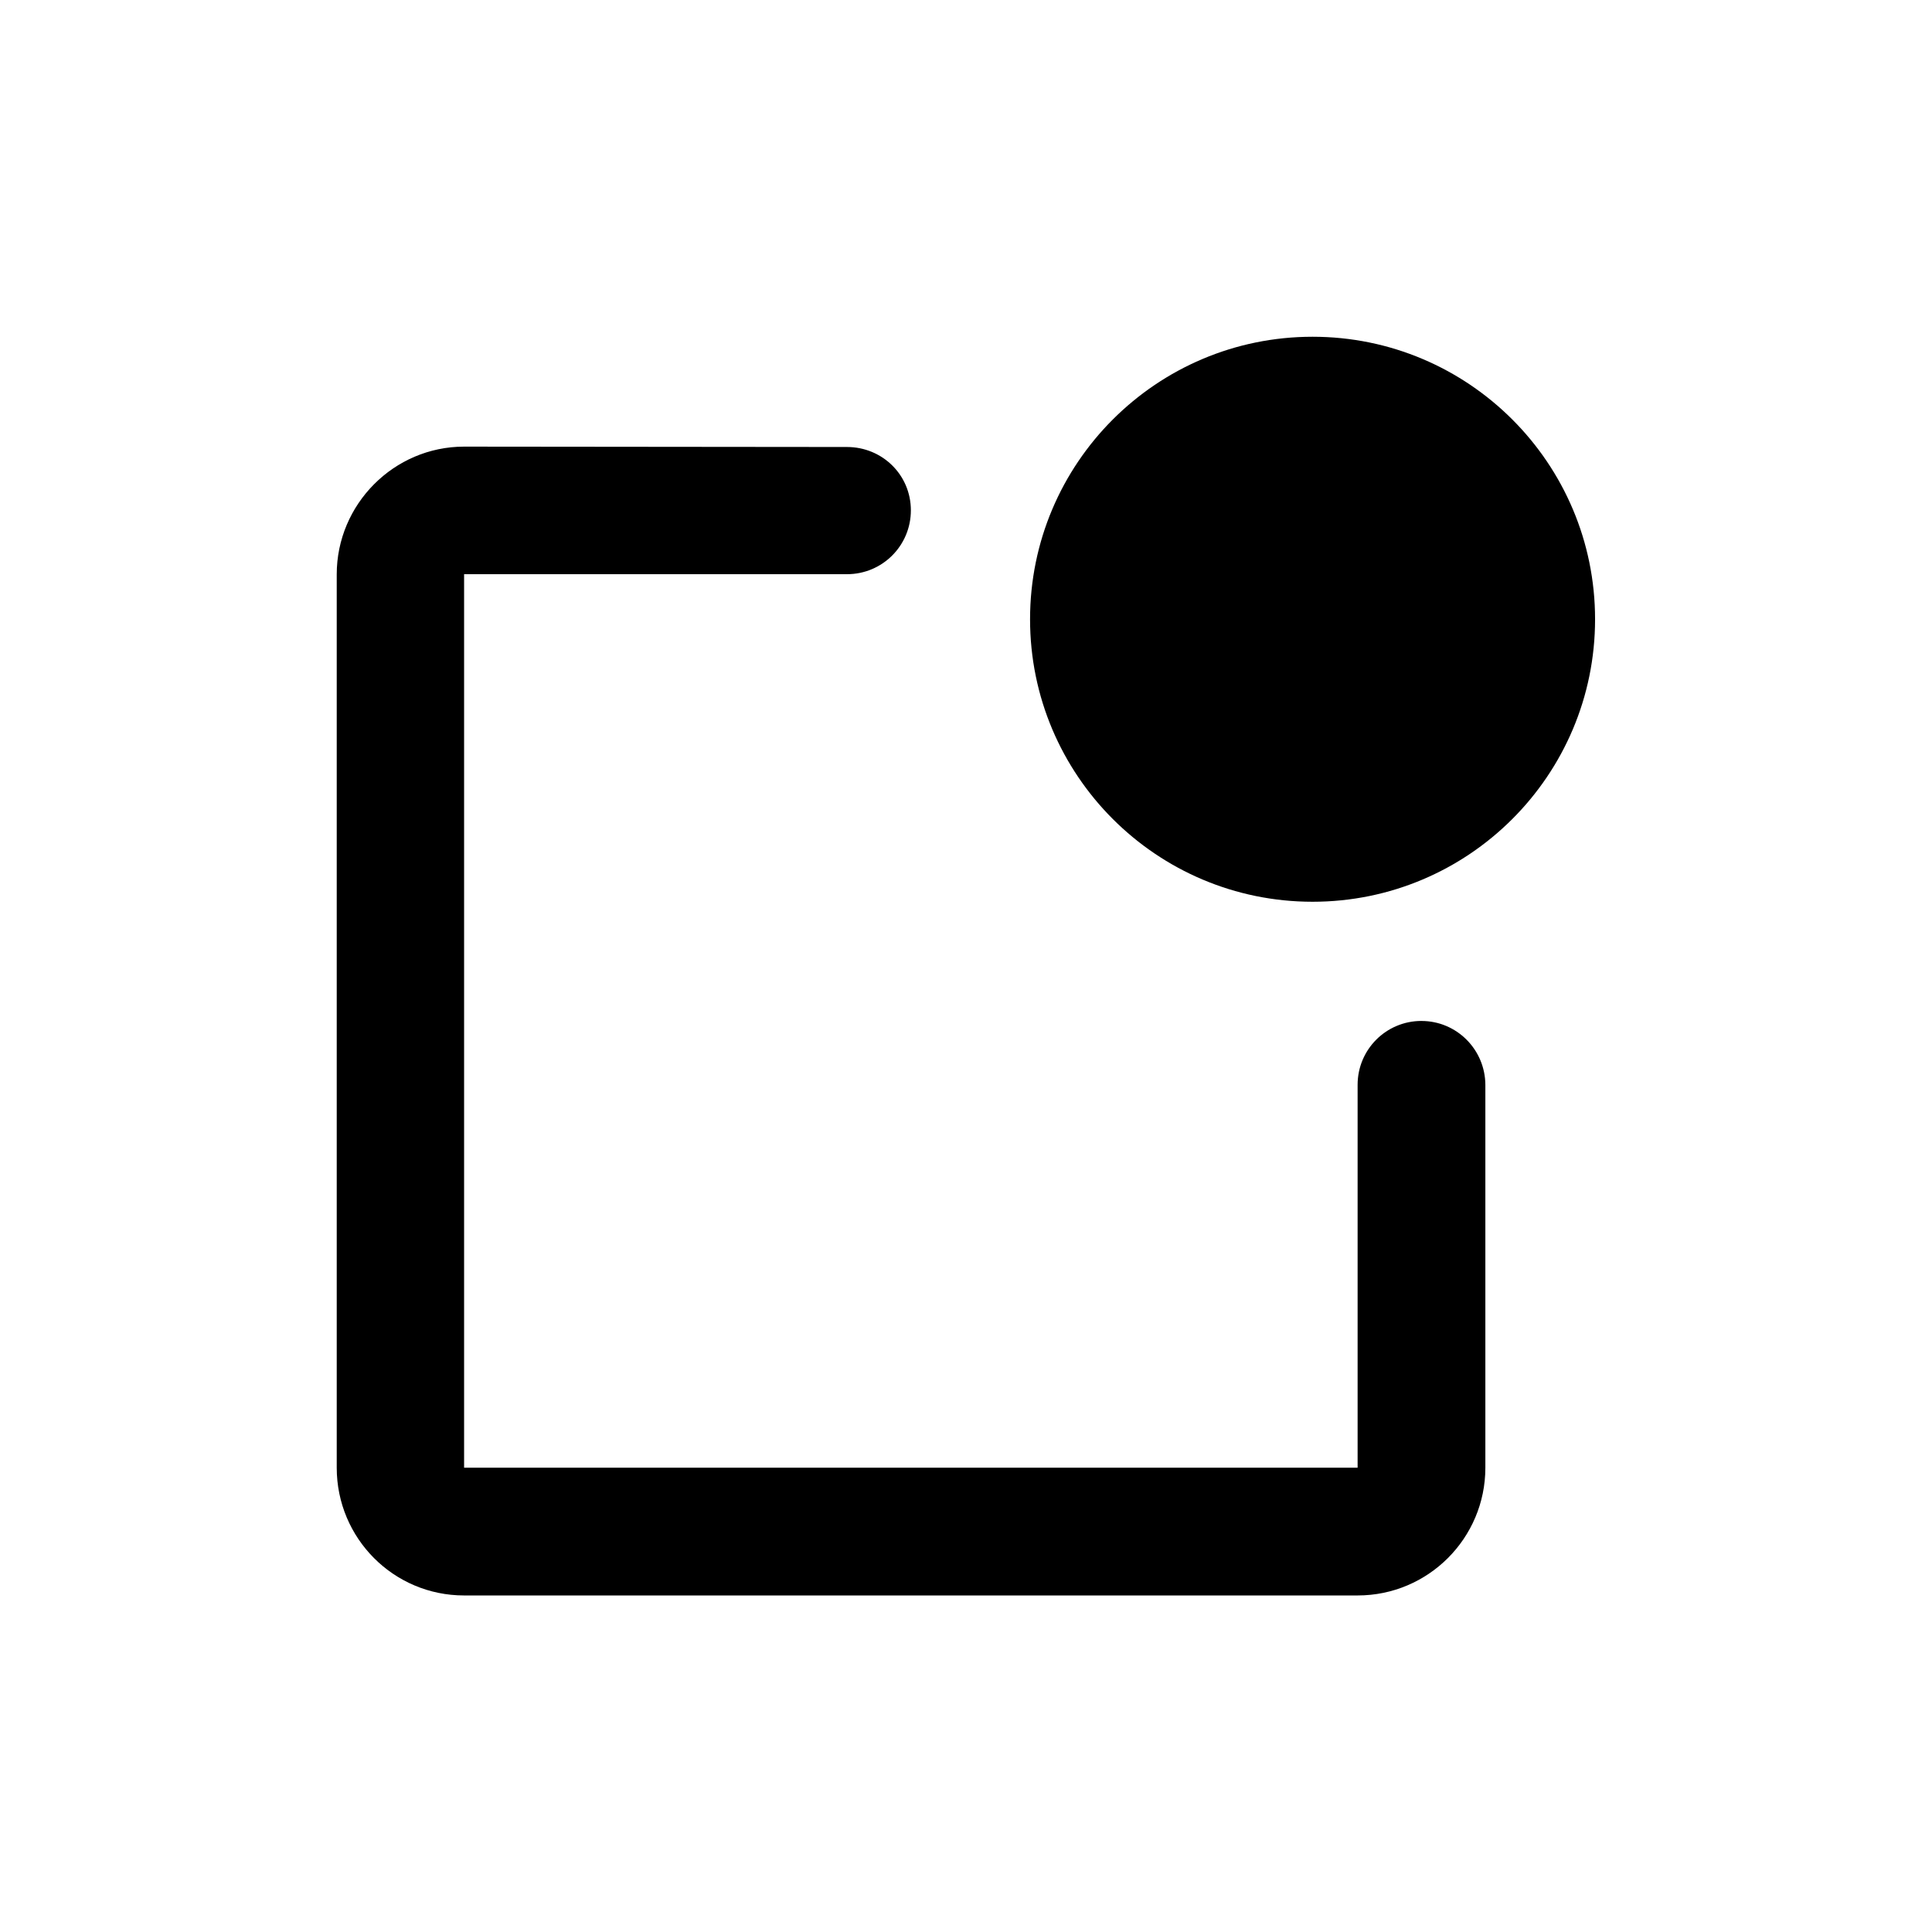
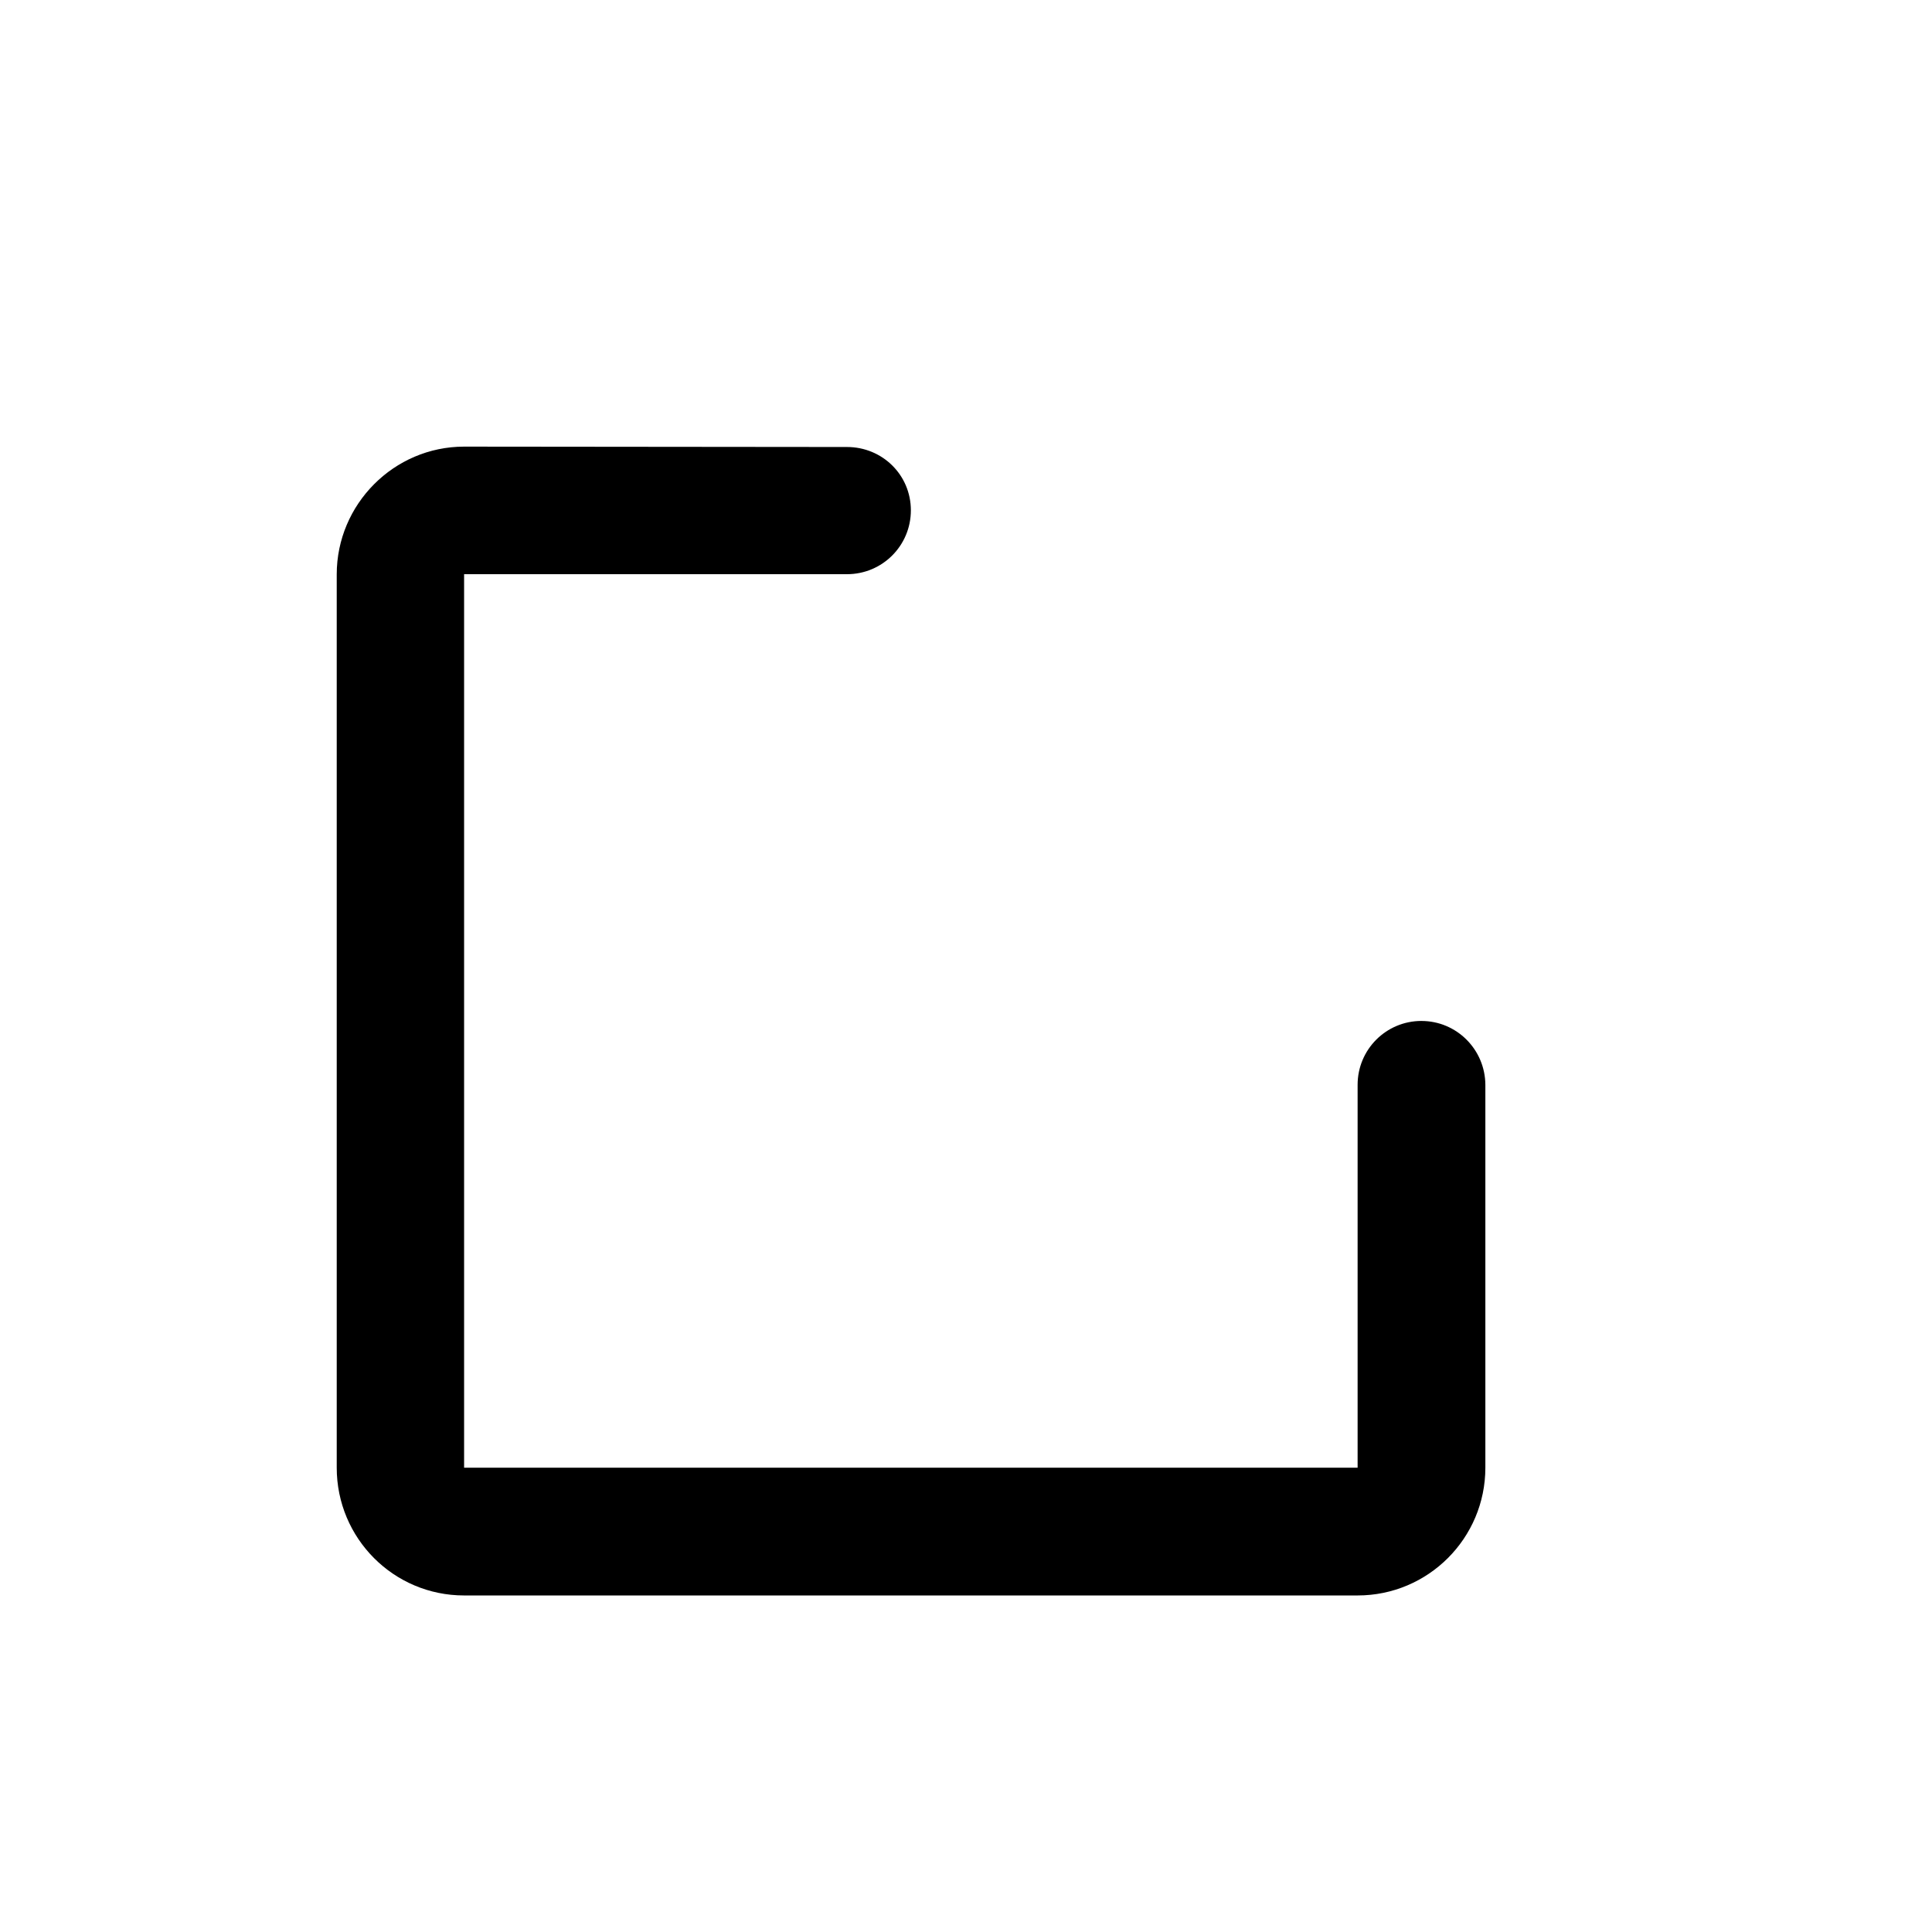
<svg xmlns="http://www.w3.org/2000/svg" fill="#000000" width="800px" height="800px" version="1.1" viewBox="144 144 512 512">
  <g>
    <path d="m520.71 414.56c-9.371 0-16.93 7.559-16.93 16.93v101.47l-236.79-0.004v-236.79h101.47c9.371 0 16.93-7.559 16.93-16.93-0.004-9.371-7.559-16.777-16.93-16.777l-101.47-0.098c-18.59 0-33.754 15.266-33.754 33.855v236.74c0 18.691 15.062 33.855 33.754 33.855h236.79c18.691 0 33.855-15.164 33.855-33.855v-101.46c-0.051-9.371-7.609-16.93-16.93-16.93z" />
-     <path d="m566.71 308.11c0 41.344-33.52 74.863-74.867 74.863s-74.867-33.52-74.867-74.863c0-41.348 33.52-74.867 74.867-74.867s74.867 33.52 74.867 74.867" />
  </g>
</svg>